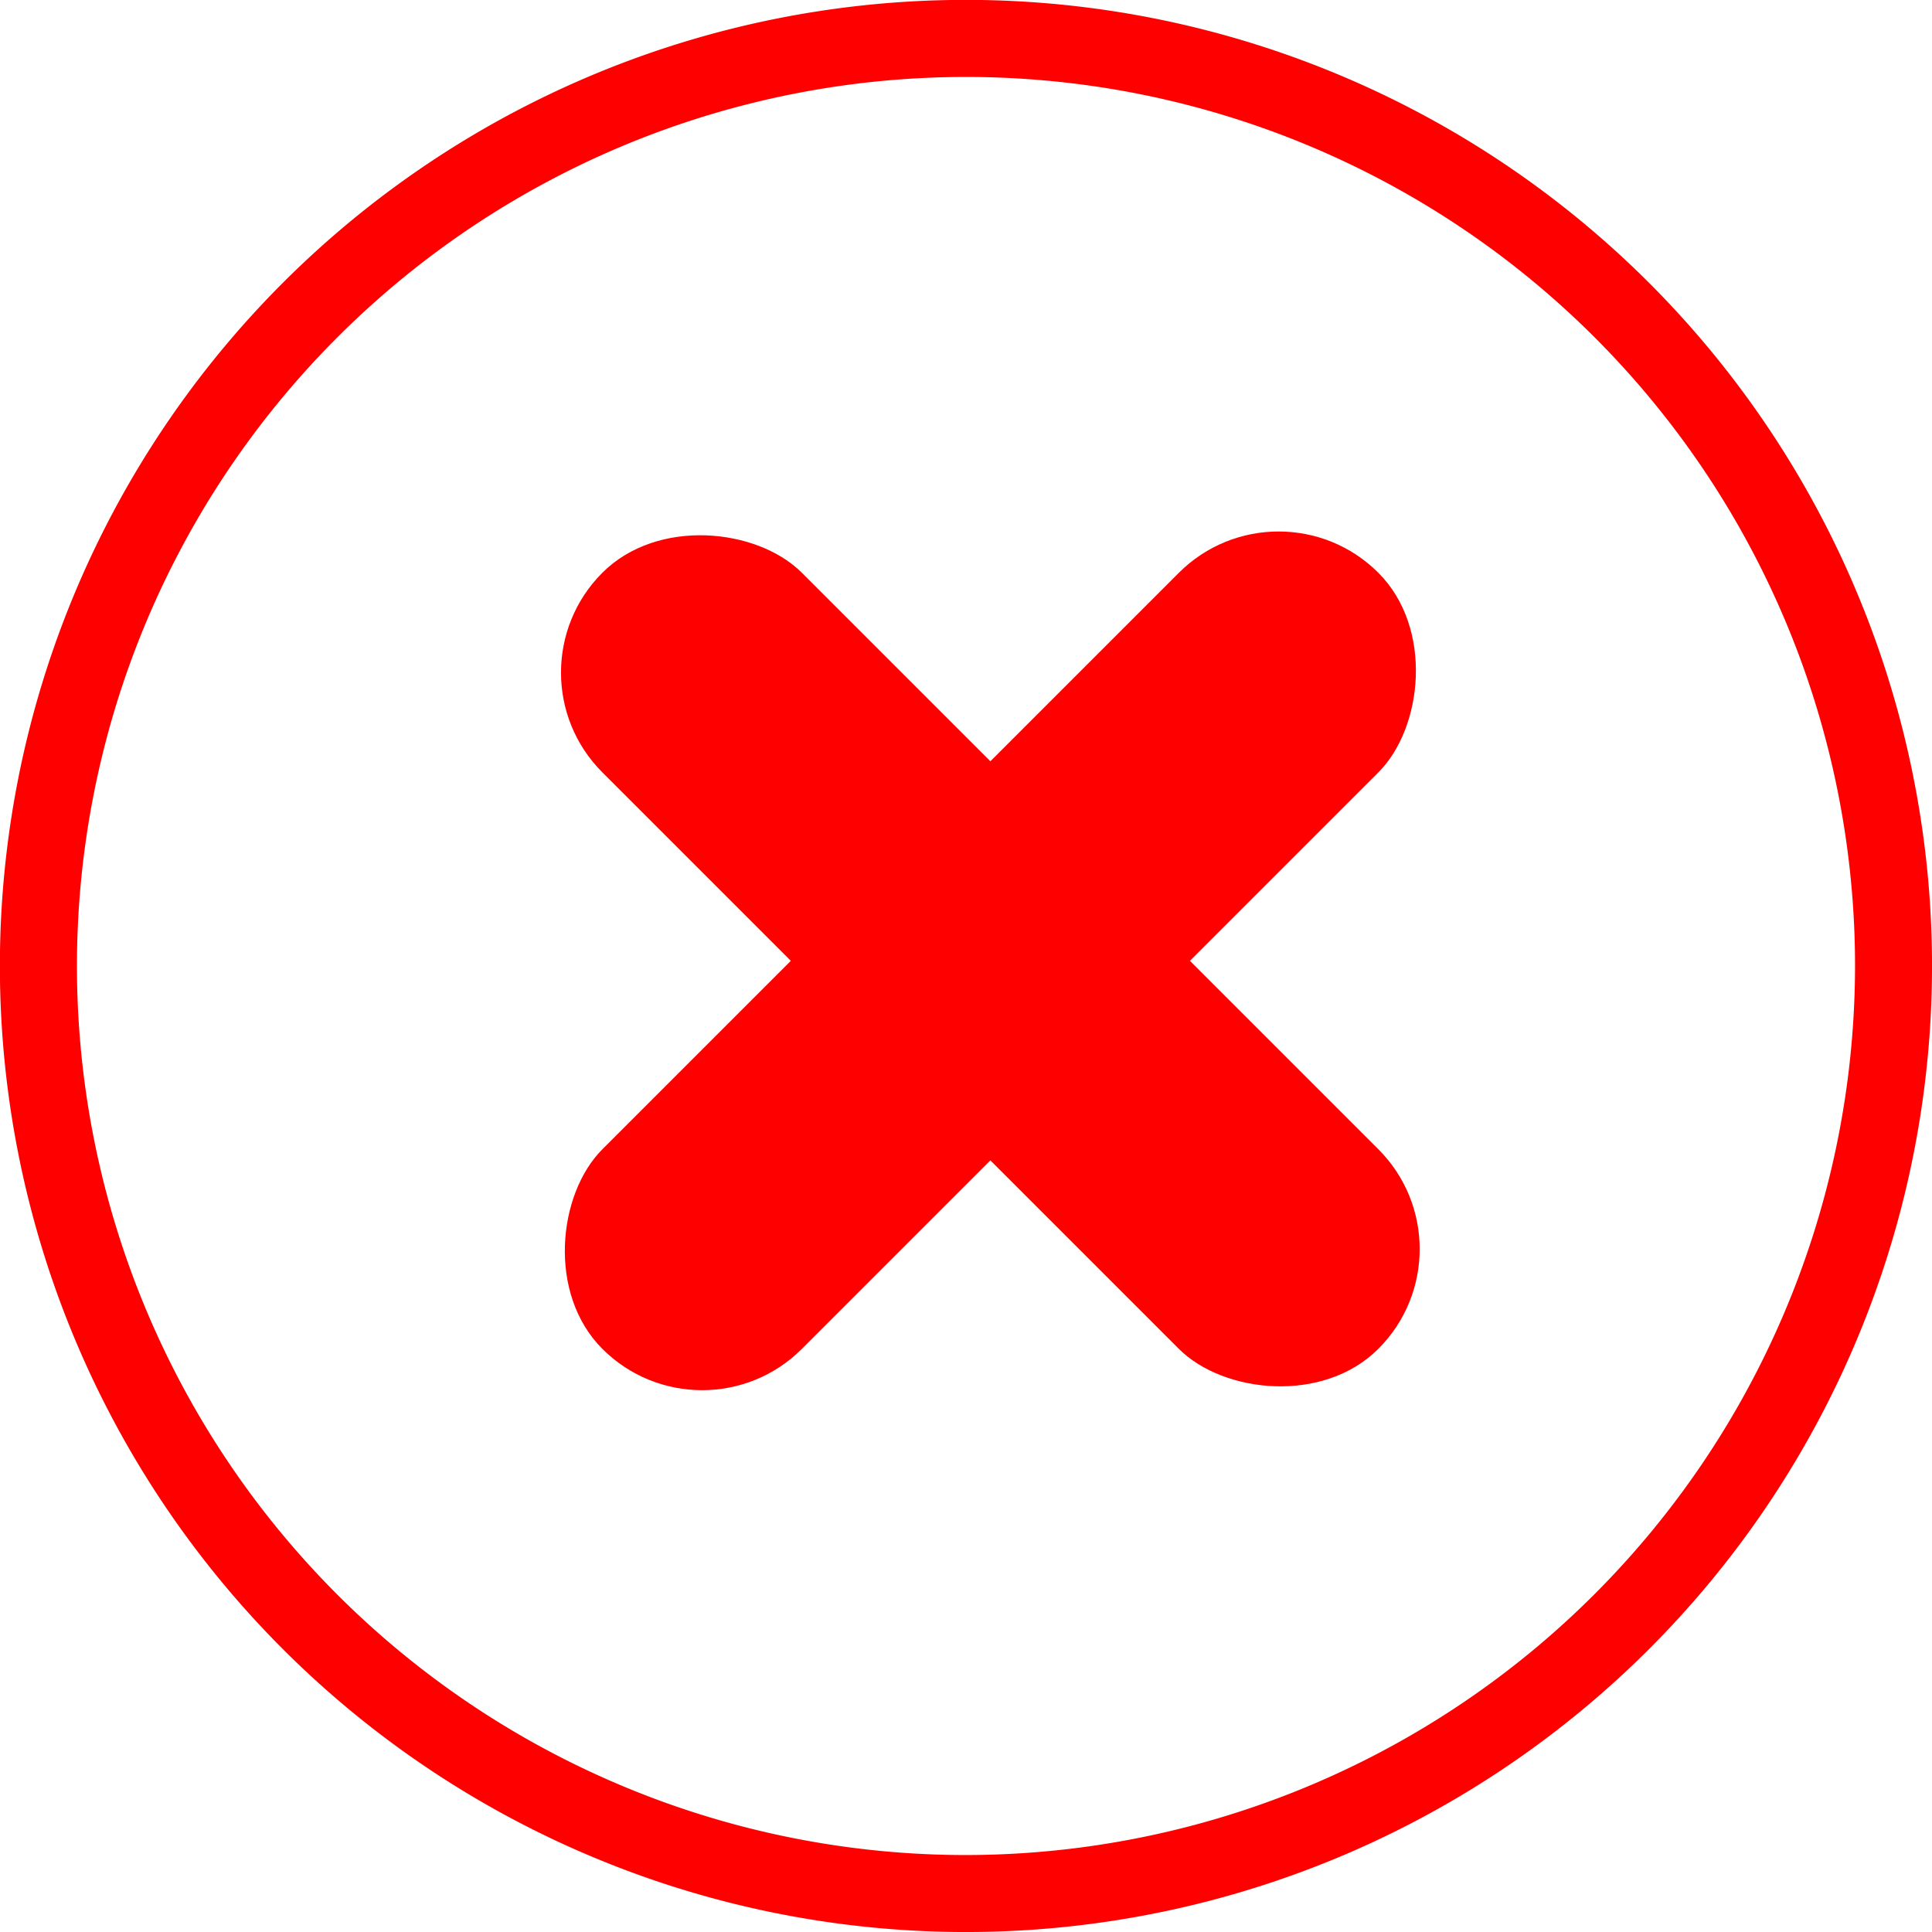
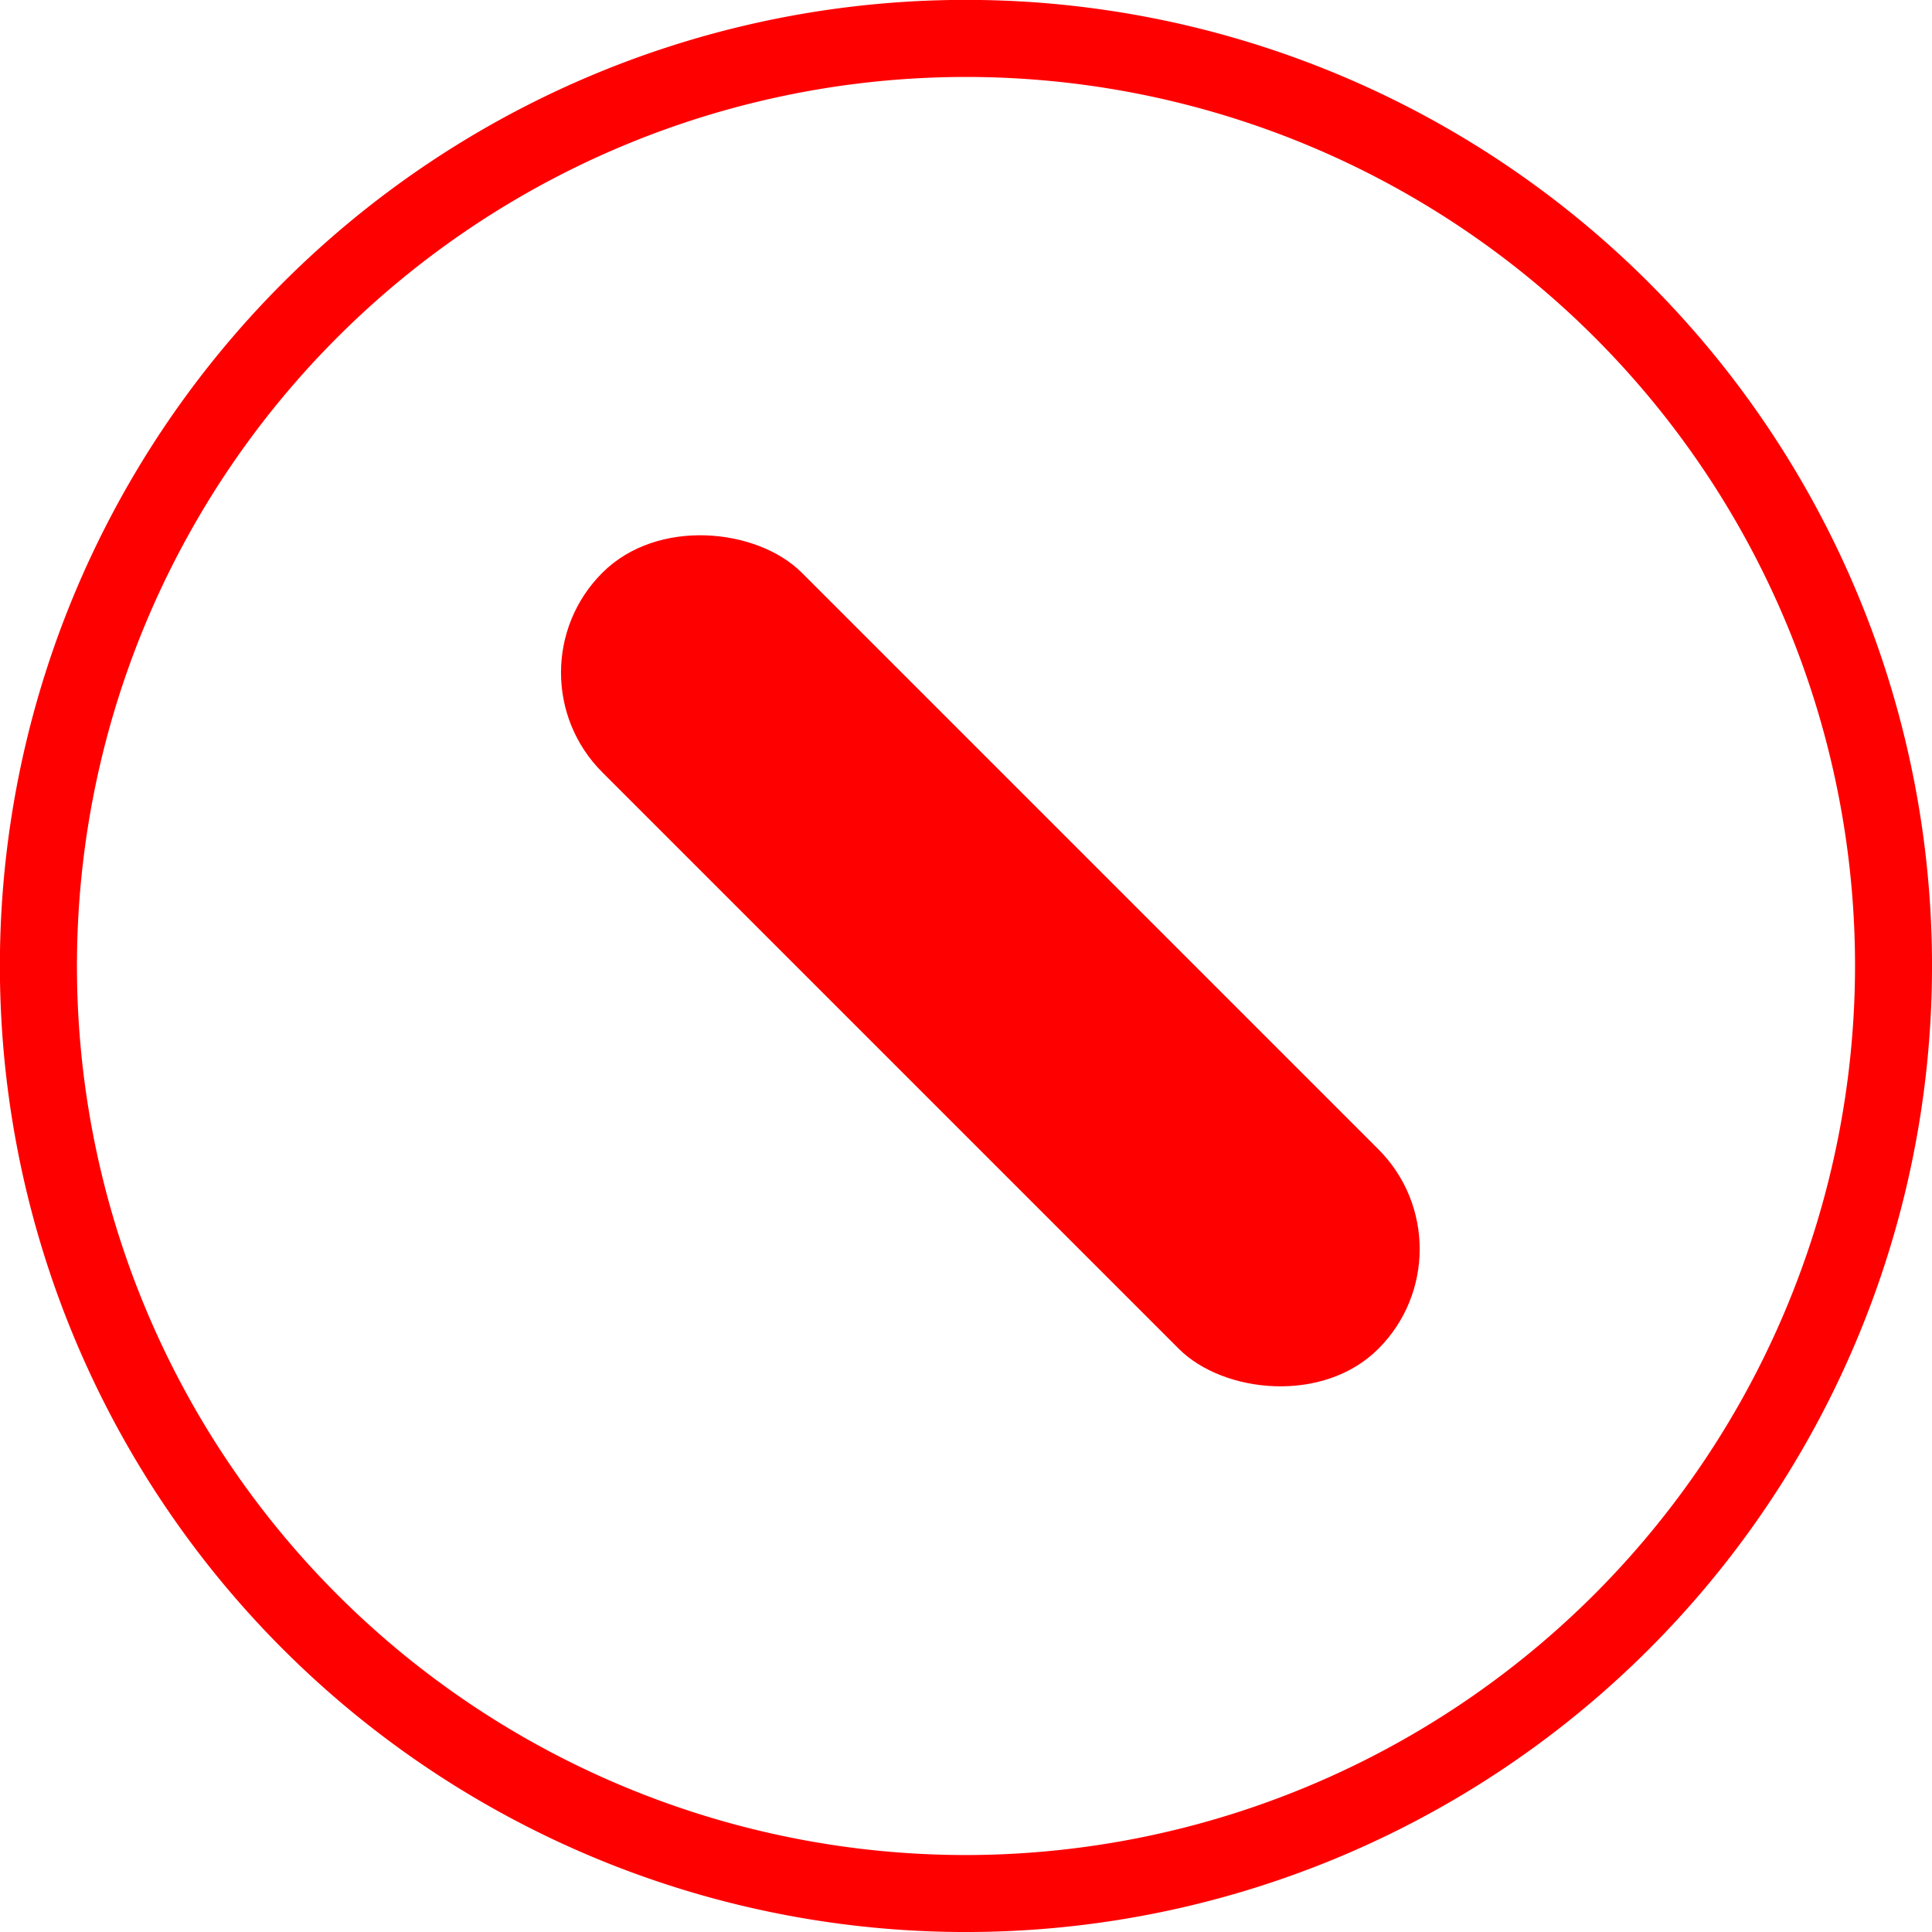
<svg xmlns="http://www.w3.org/2000/svg" width="100%" height="100%" viewBox="0 0 42.35 42.35">
  <g transform="translate(-166 -282)">
    <g>
      <g transform="translate(-683 -65)">
        <g transform="translate(849 347)">
          <g>
            <path d="M36.148 6.2A21.175 21.175 0 1 0 6.2 36.148 21.175 21.175 0 0 0 36.148 6.2zM21.175 40.663a19.488 19.488 0 1 1 19.488-19.488 19.51 19.51 0 0 1-19.488 19.488z" fill="red" />
          </g>
        </g>
        <rect width="6.186" height="24.057" fill="red" rx="3.093" transform="rotate(-45 866.67 -857.26)" />
-         <rect width="6.186" height="24.057" fill="red" rx="3.093" transform="rotate(-135 510.638 10.356)" />
      </g>
    </g>
  </g>
</svg>